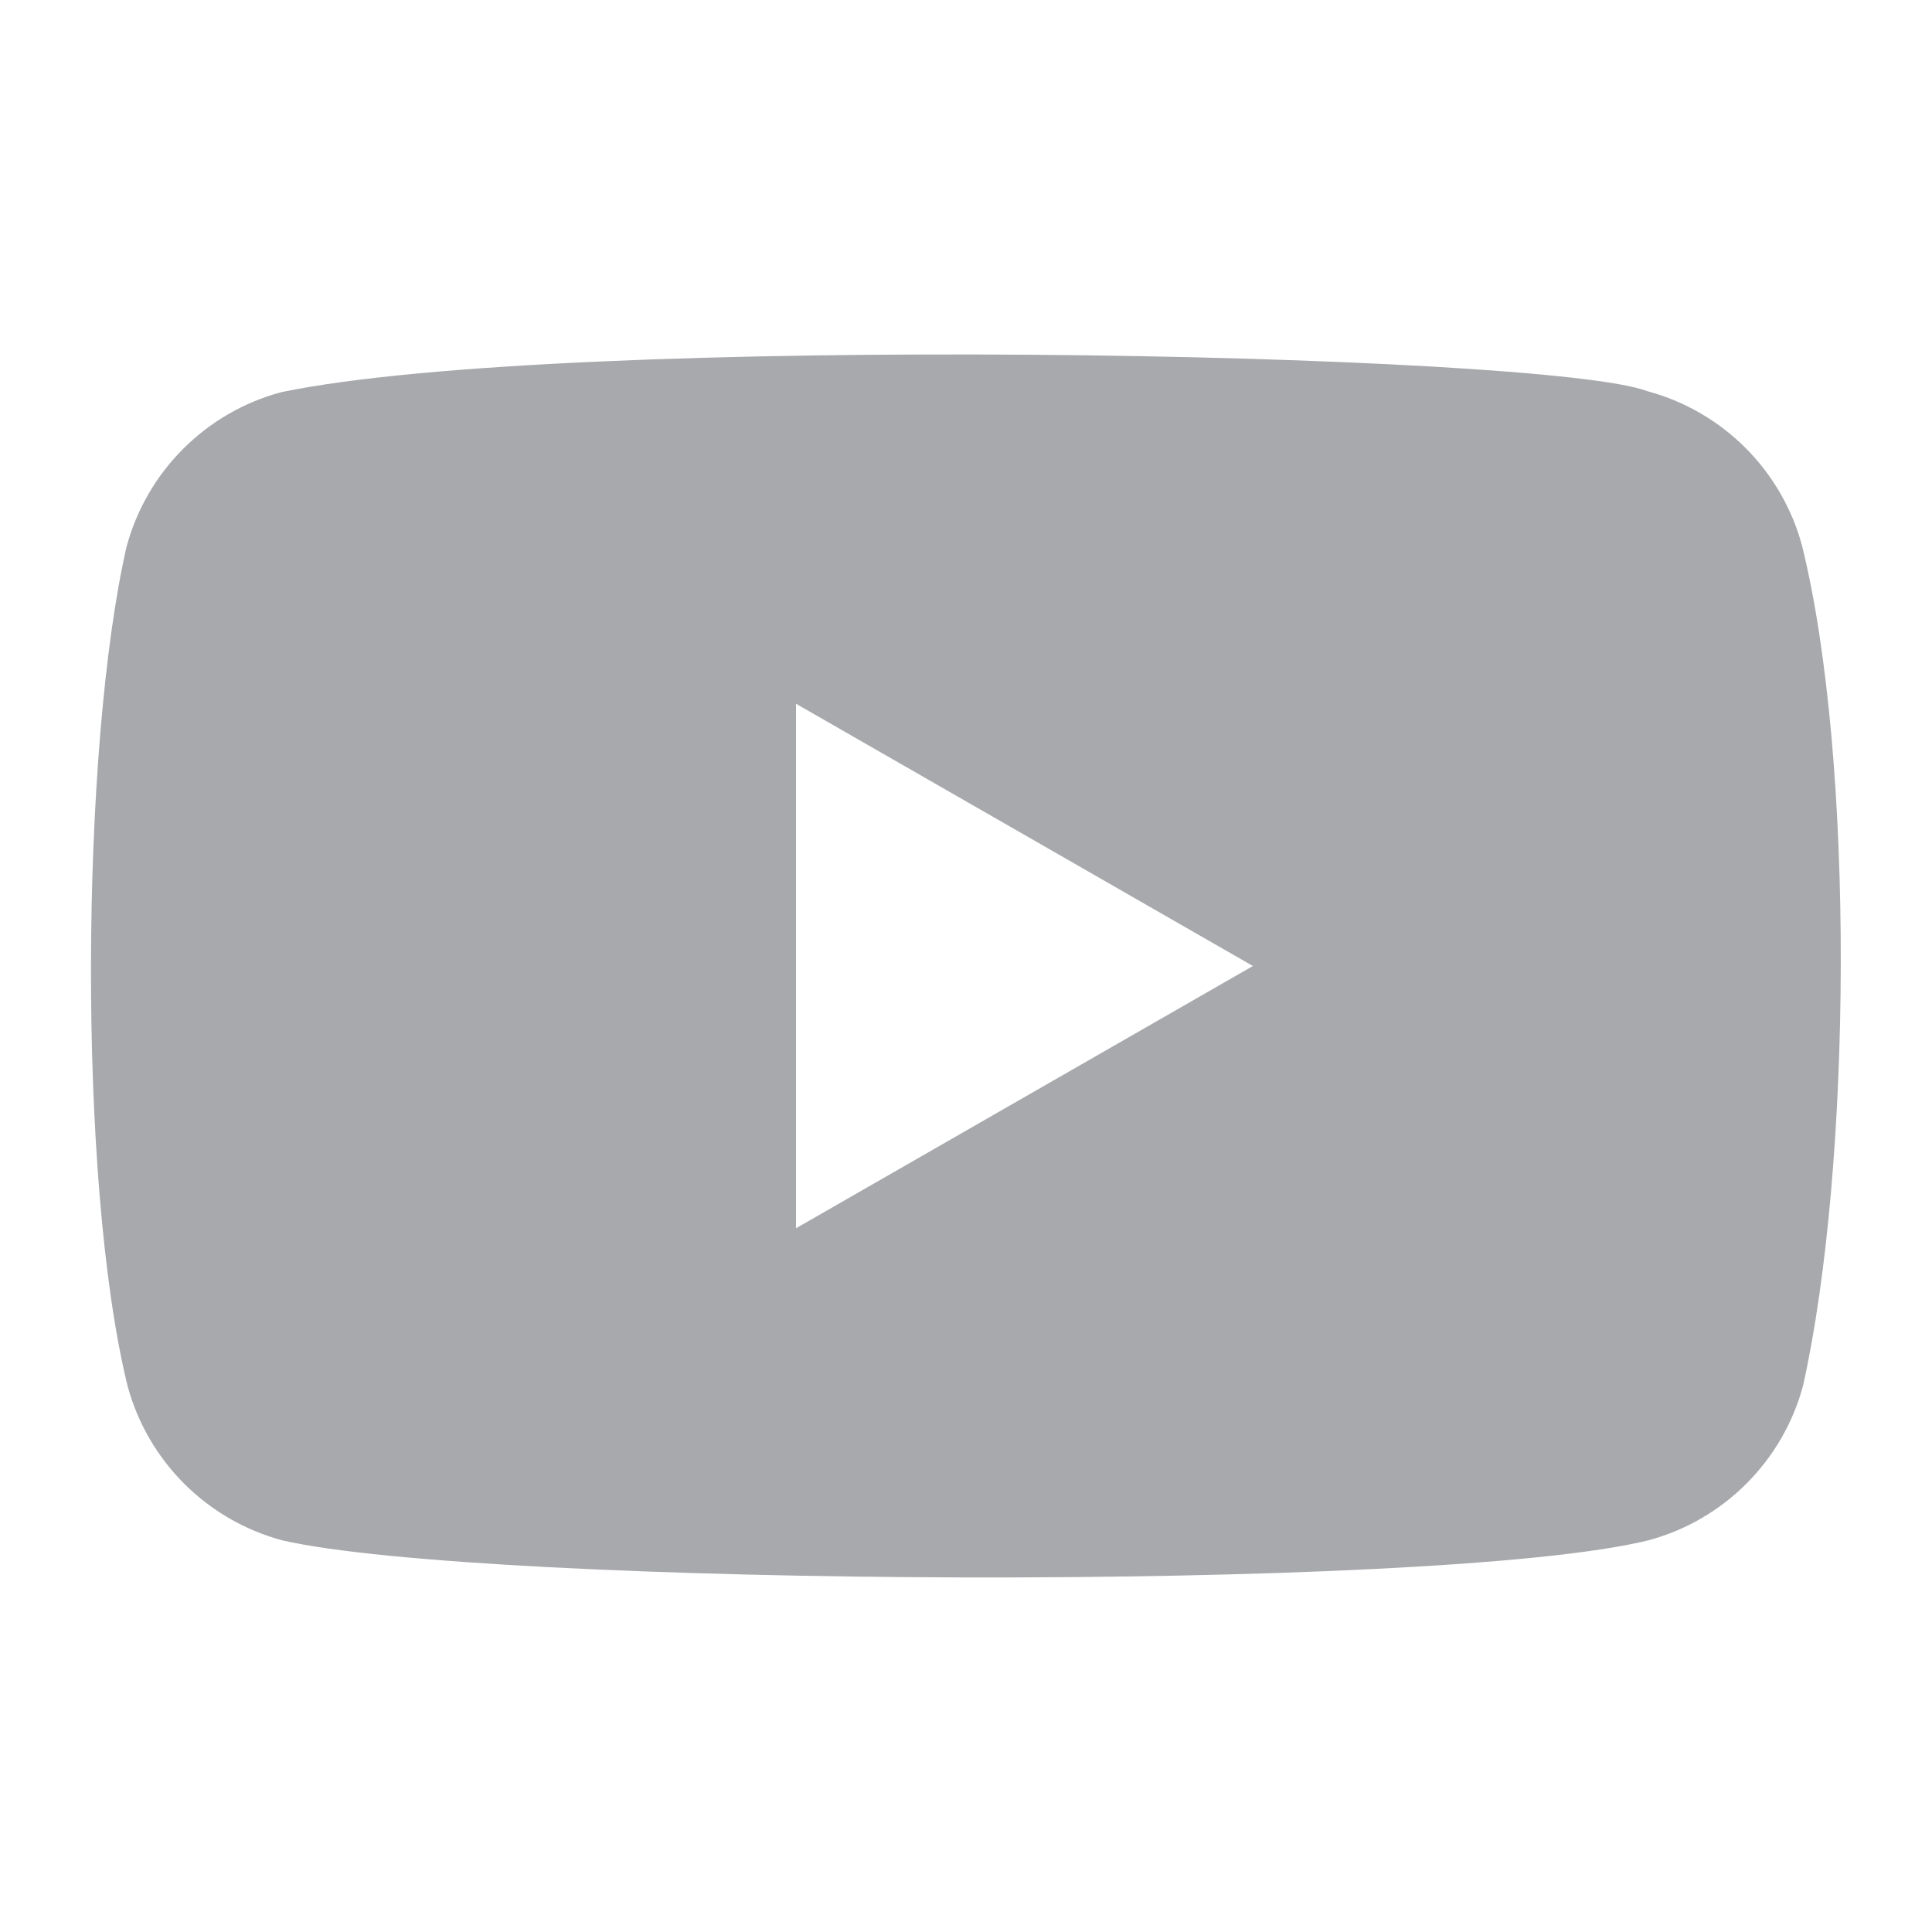
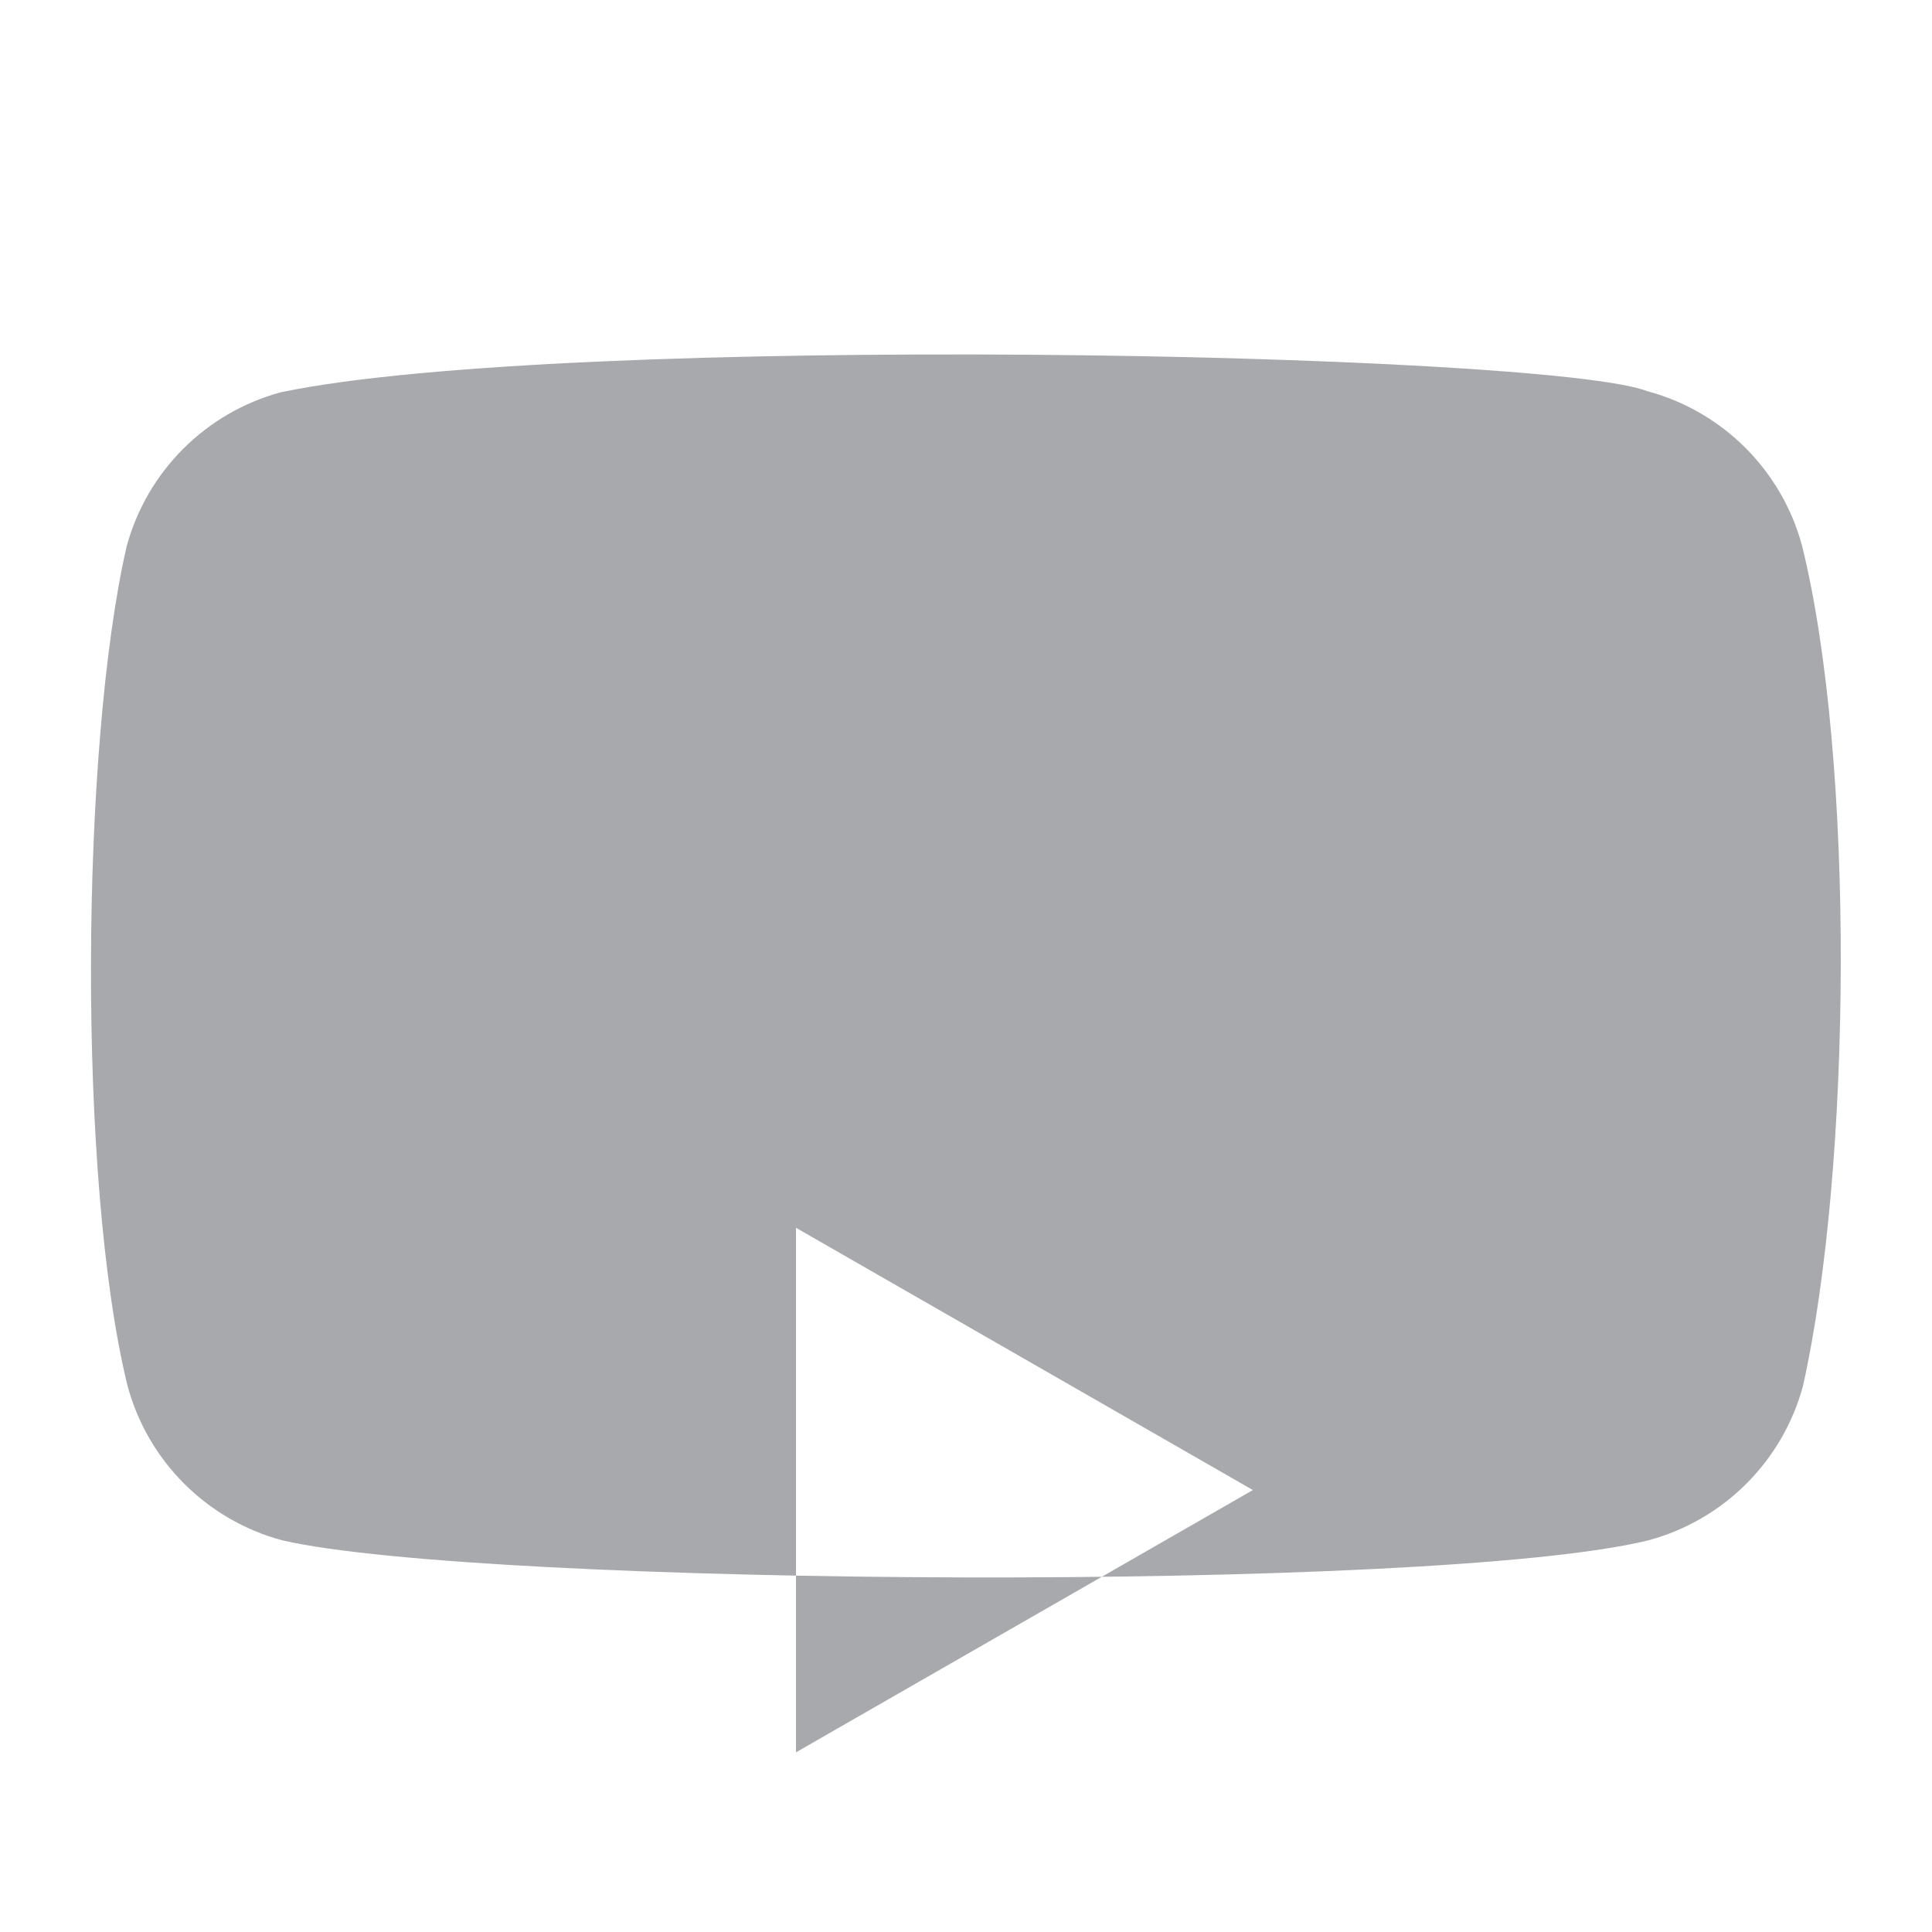
<svg xmlns="http://www.w3.org/2000/svg" id="a" viewBox="0 0 40 40">
  <defs>
    <style>.b{fill:#a7a9ac;}</style>
  </defs>
-   <path class="b" d="M37.31,11.3c-.42-1.56-1.64-2.78-3.2-3.2-2.1-.81-22.4-1.21-28.29,.02-1.56,.42-2.78,1.64-3.2,3.2-.95,4.15-1.02,13.13,.02,17.37,.42,1.56,1.64,2.78,3.2,3.2,4.15,.96,23.89,1.09,28.29,0,1.56-.42,2.78-1.64,3.2-3.2,1.01-4.52,1.08-12.94-.02-17.39Zm-20.83,14.12V14.57l9.46,5.43-9.46,5.43Z" />
+   <path class="b" d="M37.31,11.3c-.42-1.56-1.64-2.78-3.2-3.2-2.1-.81-22.4-1.21-28.29,.02-1.56,.42-2.78,1.64-3.2,3.2-.95,4.15-1.02,13.13,.02,17.37,.42,1.56,1.64,2.78,3.2,3.2,4.15,.96,23.89,1.09,28.29,0,1.56-.42,2.78-1.64,3.2-3.2,1.01-4.52,1.08-12.94-.02-17.39Zm-20.83,14.12l9.46,5.43-9.46,5.43Z" />
</svg>